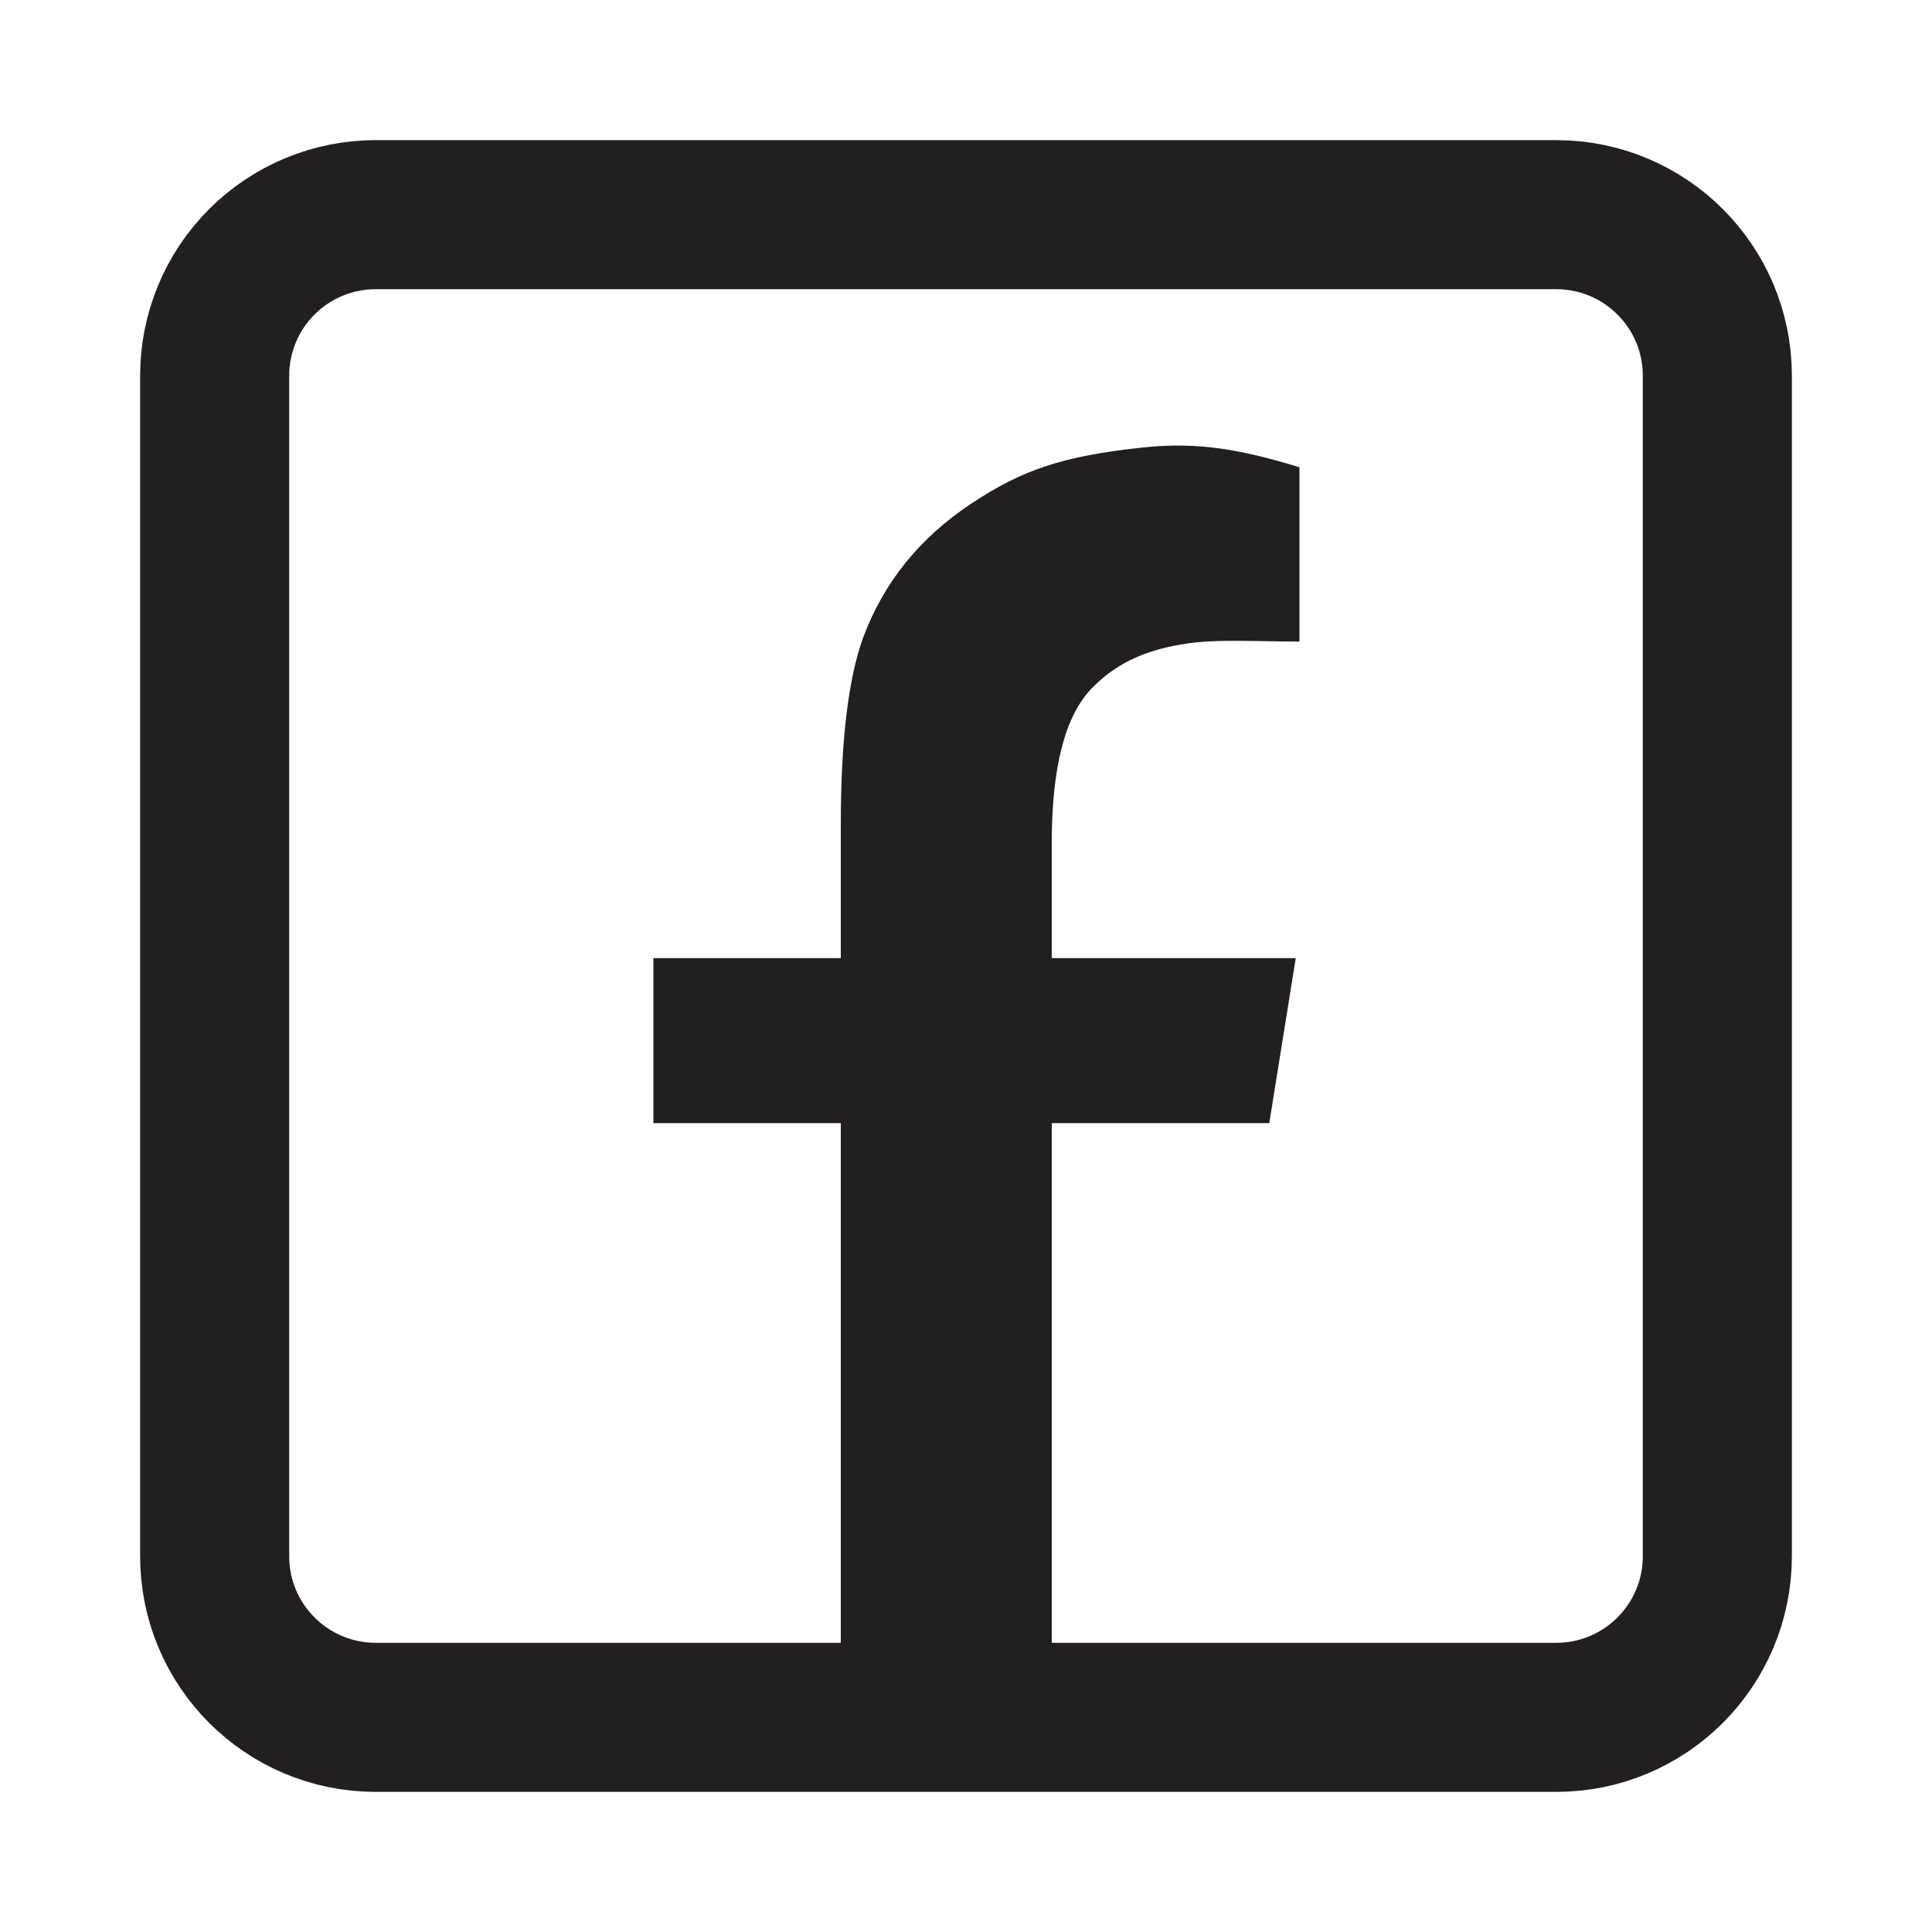
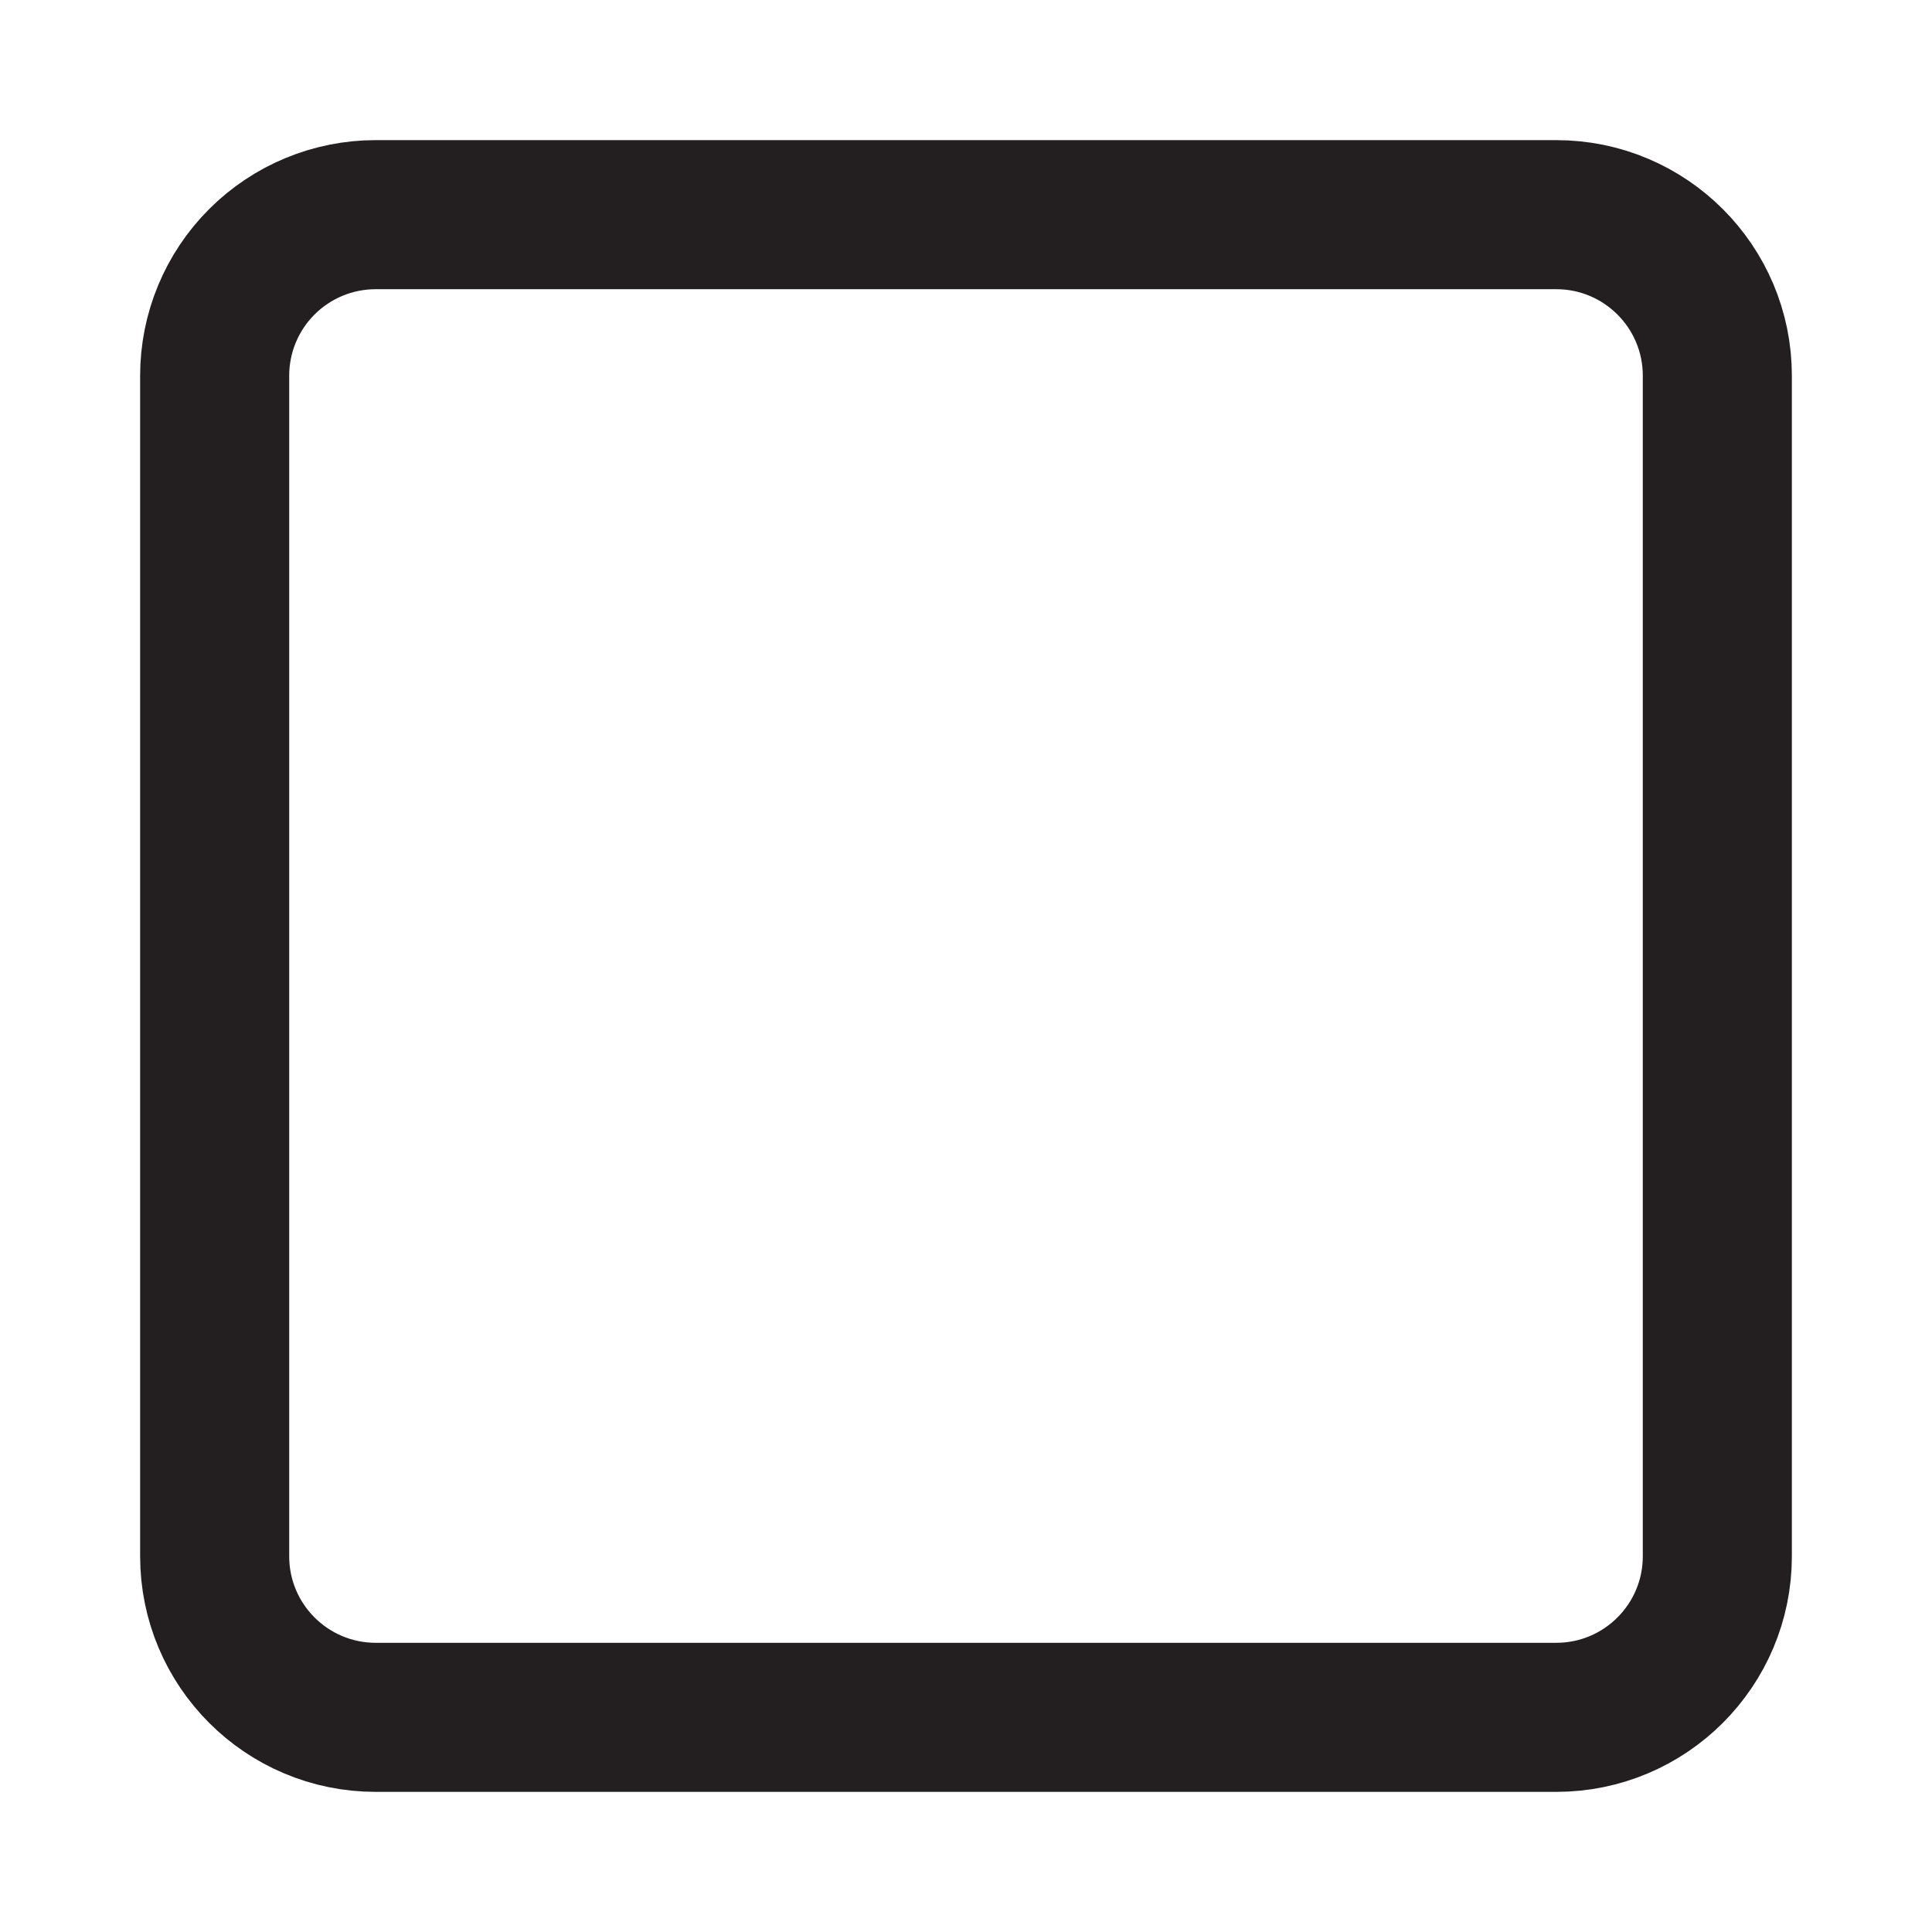
<svg xmlns="http://www.w3.org/2000/svg" width="100%" height="100%" viewBox="0 0 2700 2700" version="1.1" xml:space="preserve" style="fill-rule:evenodd;clip-rule:evenodd;stroke-linecap:round;stroke-linejoin:round;stroke-miterlimit:1.5;">
  <g id="Facebook">
    <path d="M2400,525.094c-0,-124.316 -100.778,-225.094 -225.094,-225.094l-1649.91,0c-59.674,-0 -116.903,23.705 -159.099,65.901c-42.196,42.196 -65.901,99.425 -65.901,159.099l0,1649.91c0,124.316 100.778,225.094 225.094,225.094l1649.81,0c124.316,-0 225.094,-100.778 225.094,-225.094l0,-1649.81Z" style="fill:none;stroke:#231f20;stroke-width:208.33px;" />
-     <path d="M1175.03,2381l-0,-811.401l-261.898,-0l-0,-230.602l261.898,-0l-0,-186.129c-0,-117.497 10.432,-204.796 31.295,-261.897c28.551,-76.868 78.789,-139.185 150.715,-186.953c71.926,-47.767 128.296,-66.697 240.253,-78.651c79.443,-8.482 140.68,3.859 218.706,27.625l0,243.604c-54.905,-0 -114.306,-3.577 -156.055,2.552c-52.631,7.726 -96.735,24.217 -134.07,62.65c-37.336,38.434 -56.004,110.36 -56.004,215.778l0,161.421l340.961,-0l-37,230.602l-303.961,-0l0,811.401l-294.84,0Z" style="fill:#231f20;fill-rule:nonzero;" />
  </g>
</svg>